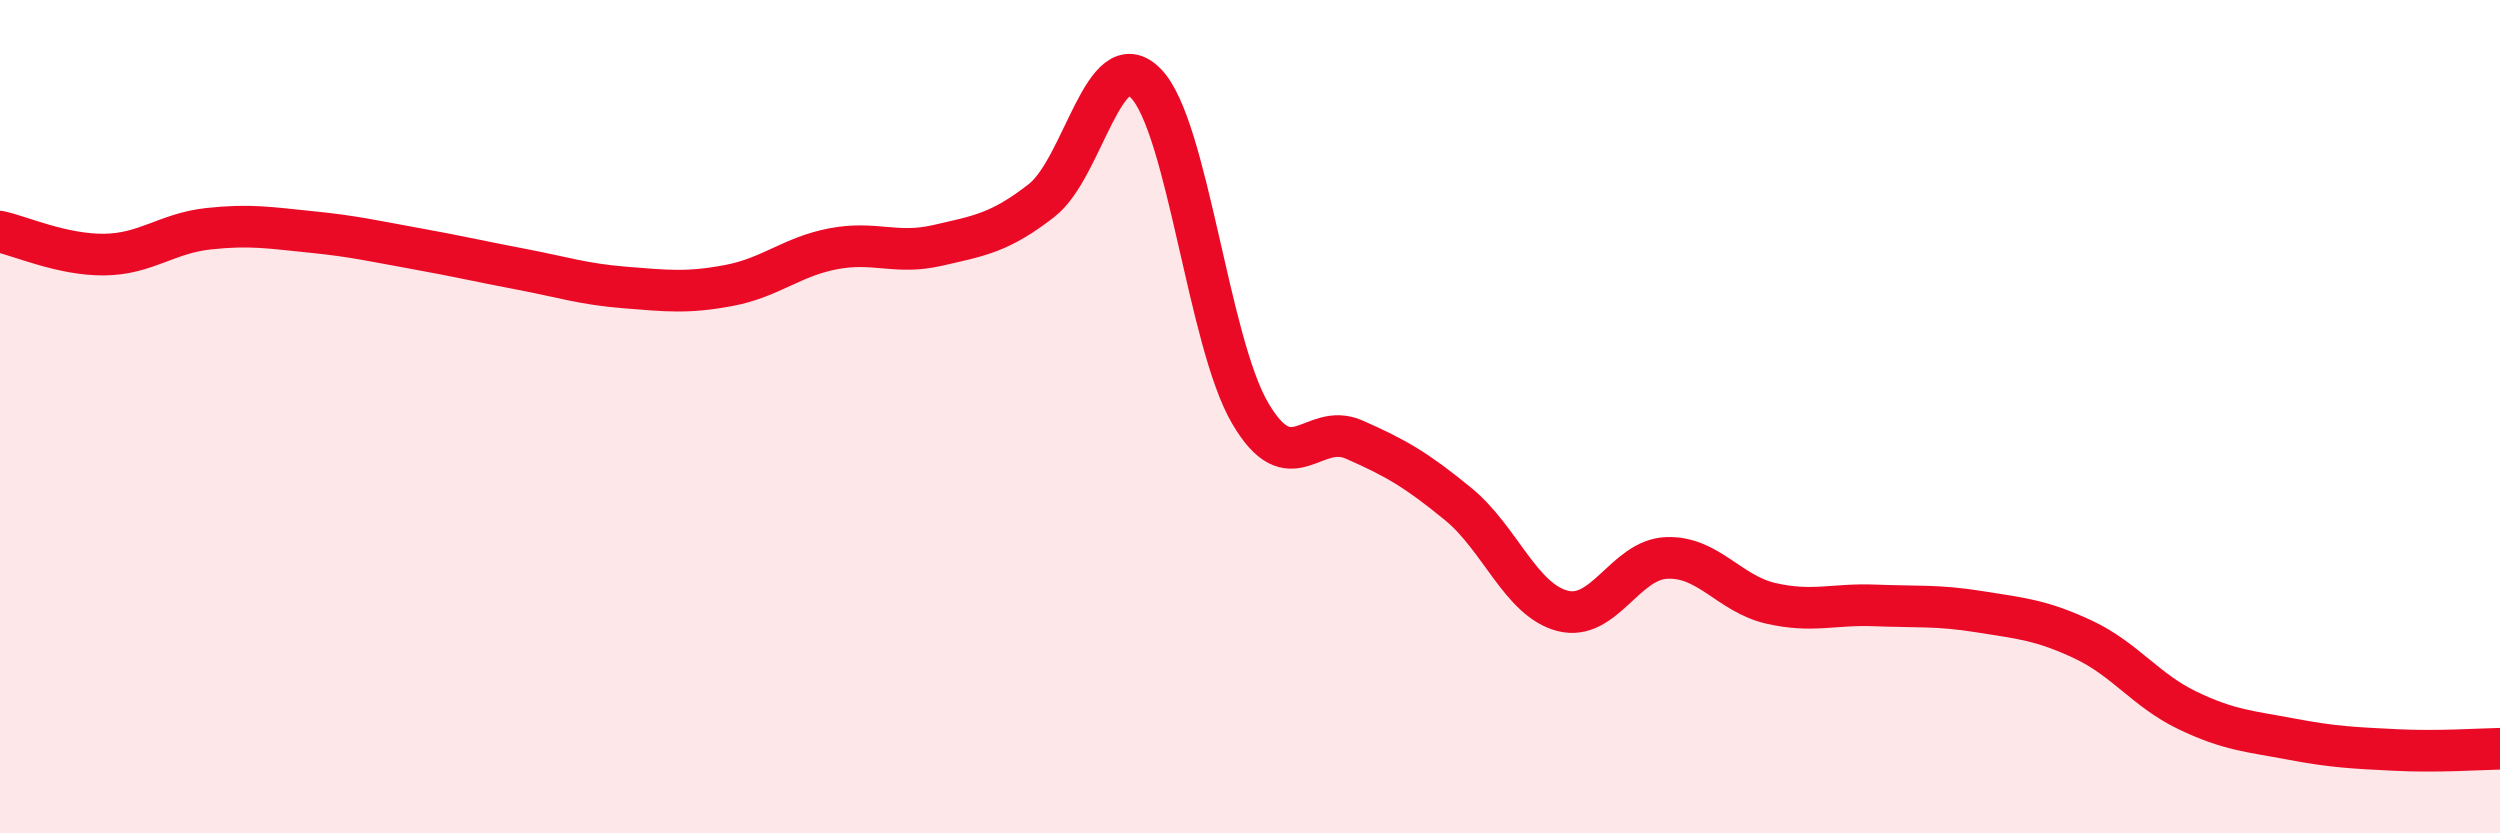
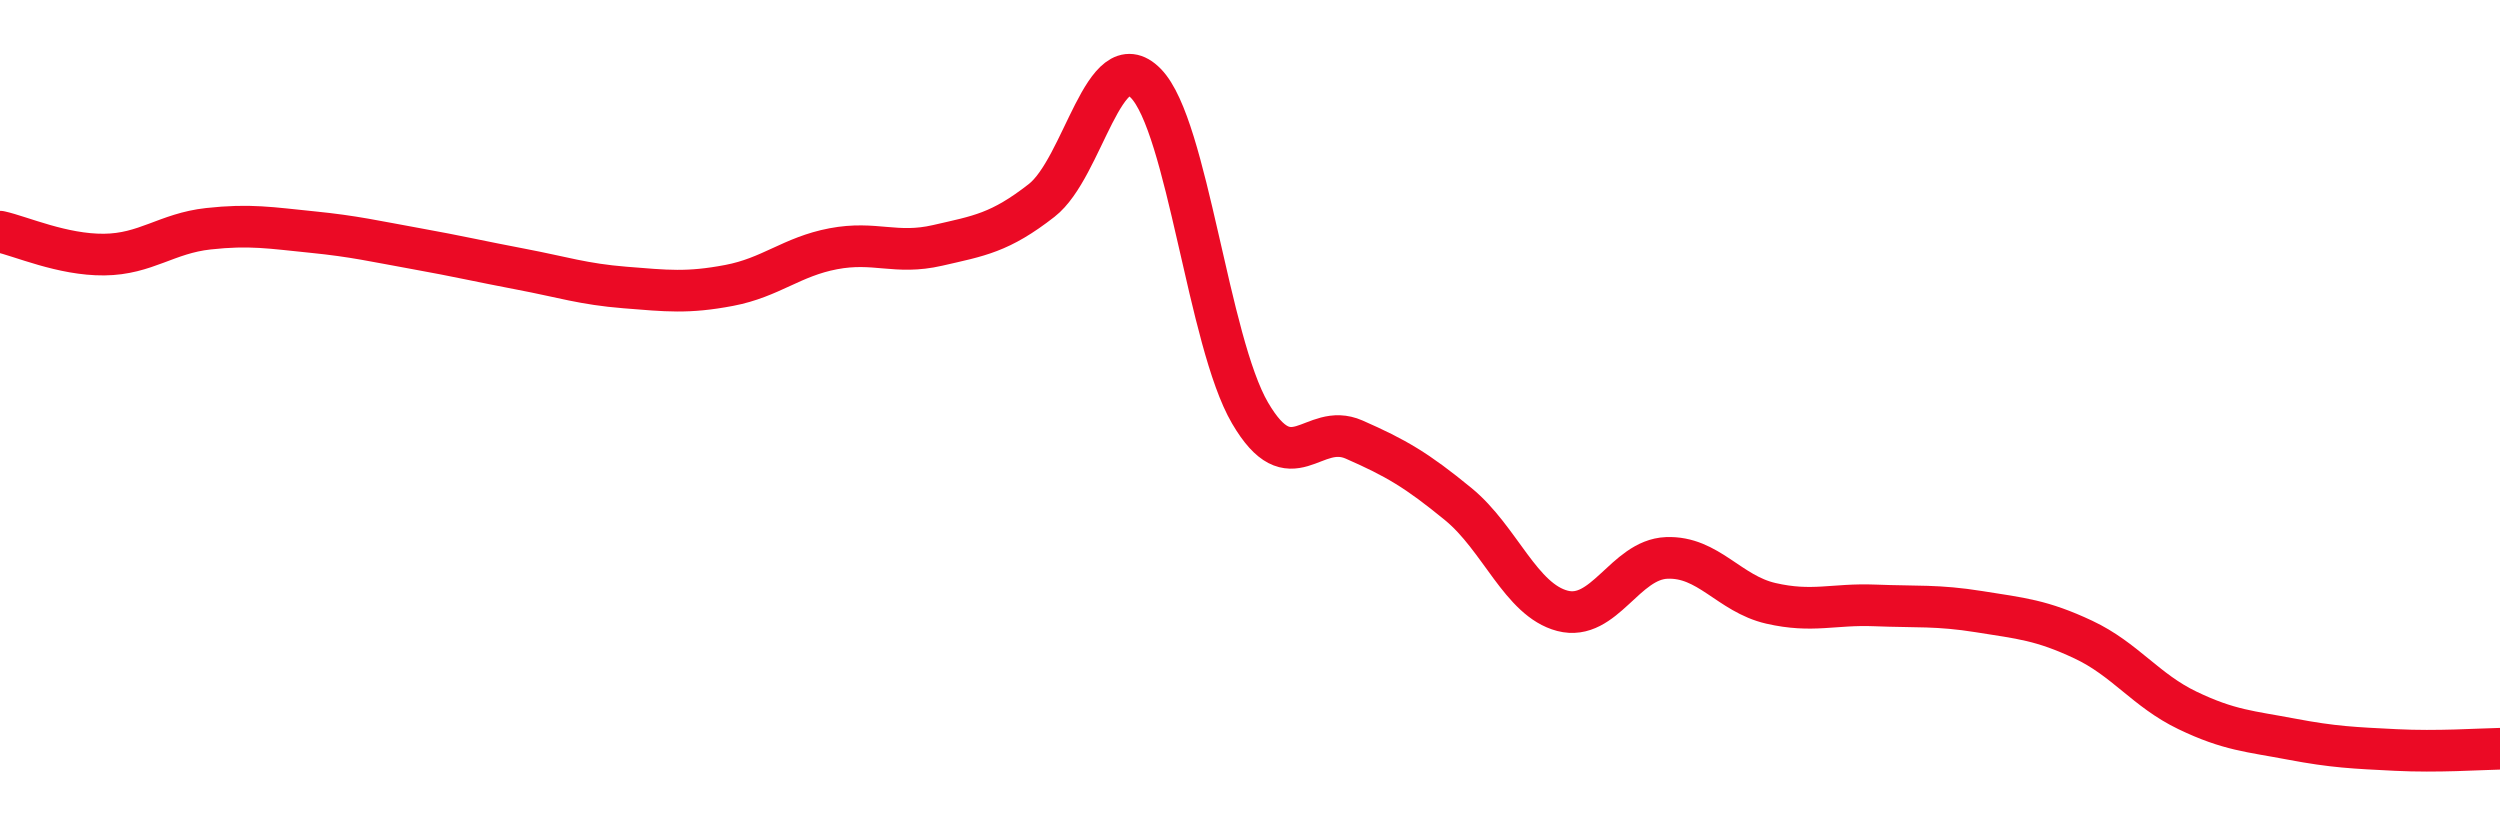
<svg xmlns="http://www.w3.org/2000/svg" width="60" height="20" viewBox="0 0 60 20">
-   <path d="M 0,5.56 C 0.5,5.67 1.5,6.12 2.5,6.11 C 3.5,6.1 4,5.6 5,5.49 C 6,5.38 6.5,5.47 7.5,5.57 C 8.5,5.67 9,5.79 10,5.97 C 11,6.15 11.5,6.27 12.5,6.46 C 13.5,6.65 14,6.82 15,6.9 C 16,6.98 16.5,7.04 17.5,6.85 C 18.5,6.66 19,6.16 20,5.97 C 21,5.78 21.5,6.12 22.5,5.89 C 23.5,5.66 24,5.59 25,4.81 C 26,4.03 26.5,0.98 27.5,2 C 28.5,3.02 29,8.2 30,9.91 C 31,11.62 31.5,10.11 32.5,10.55 C 33.5,10.99 34,11.28 35,12.1 C 36,12.92 36.5,14.4 37.5,14.66 C 38.5,14.92 39,13.43 40,13.39 C 41,13.35 41.5,14.25 42.5,14.48 C 43.5,14.71 44,14.49 45,14.53 C 46,14.57 46.5,14.52 47.5,14.68 C 48.5,14.84 49,14.88 50,15.35 C 51,15.82 51.5,16.57 52.5,17.05 C 53.5,17.53 54,17.55 55,17.74 C 56,17.93 56.5,17.95 57.5,18 C 58.5,18.05 59.5,17.98 60,17.97L60 20L0 20Z" fill="#EB0A25" opacity="0.1" stroke-linecap="round" stroke-linejoin="round" />
  <path d="M 0,5.56 C 0.5,5.67 1.5,6.12 2.5,6.11 C 3.5,6.1 4,5.6 5,5.49 C 6,5.38 6.5,5.47 7.5,5.57 C 8.5,5.67 9,5.79 10,5.97 C 11,6.15 11.5,6.27 12.5,6.46 C 13.5,6.65 14,6.82 15,6.9 C 16,6.98 16.5,7.04 17.5,6.85 C 18.5,6.66 19,6.16 20,5.97 C 21,5.78 21.5,6.12 22.5,5.89 C 23.5,5.66 24,5.59 25,4.81 C 26,4.03 26.5,0.98 27.5,2 C 28.5,3.02 29,8.2 30,9.91 C 31,11.62 31.5,10.11 32.5,10.55 C 33.5,10.99 34,11.28 35,12.1 C 36,12.92 36.5,14.4 37.5,14.66 C 38.5,14.92 39,13.43 40,13.39 C 41,13.35 41.5,14.25 42.5,14.48 C 43.5,14.71 44,14.49 45,14.53 C 46,14.57 46.5,14.52 47.5,14.68 C 48.5,14.84 49,14.88 50,15.35 C 51,15.82 51.5,16.57 52.5,17.05 C 53.5,17.53 54,17.55 55,17.74 C 56,17.93 56.5,17.95 57.5,18 C 58.5,18.05 59.5,17.98 60,17.97" stroke="#EB0A25" stroke-width="1" fill="none" stroke-linecap="round" stroke-linejoin="round" />
</svg>